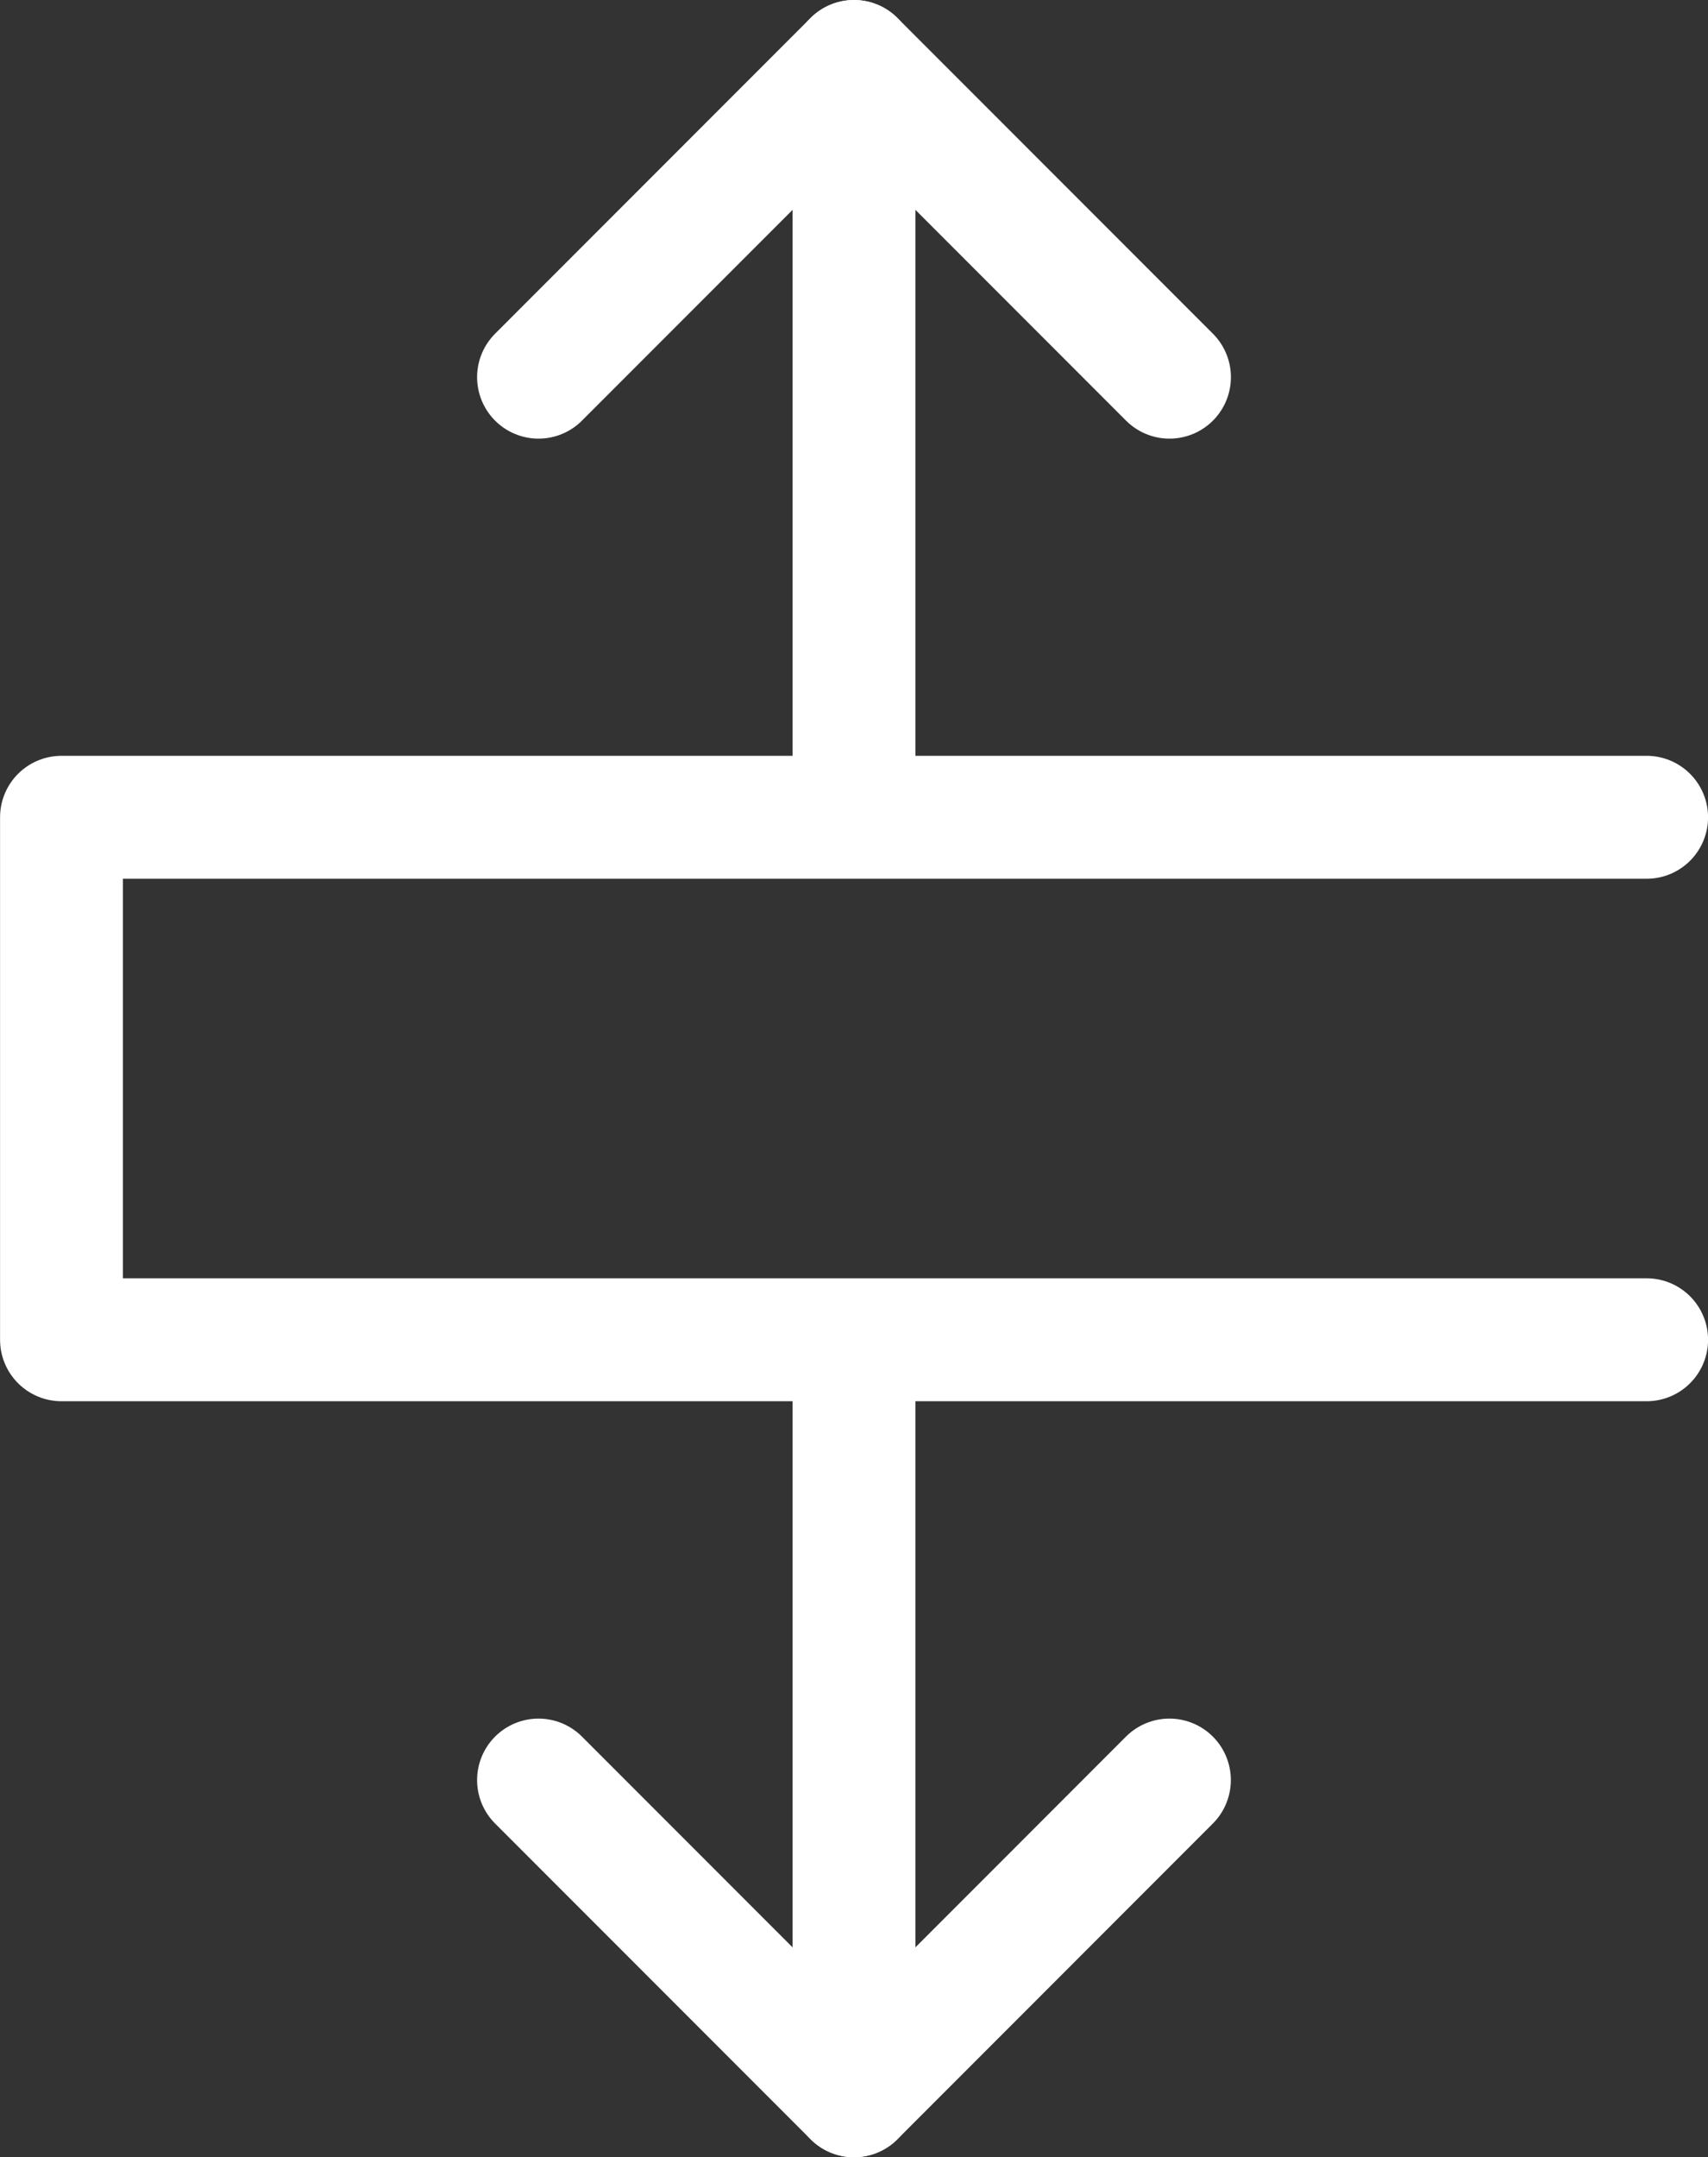
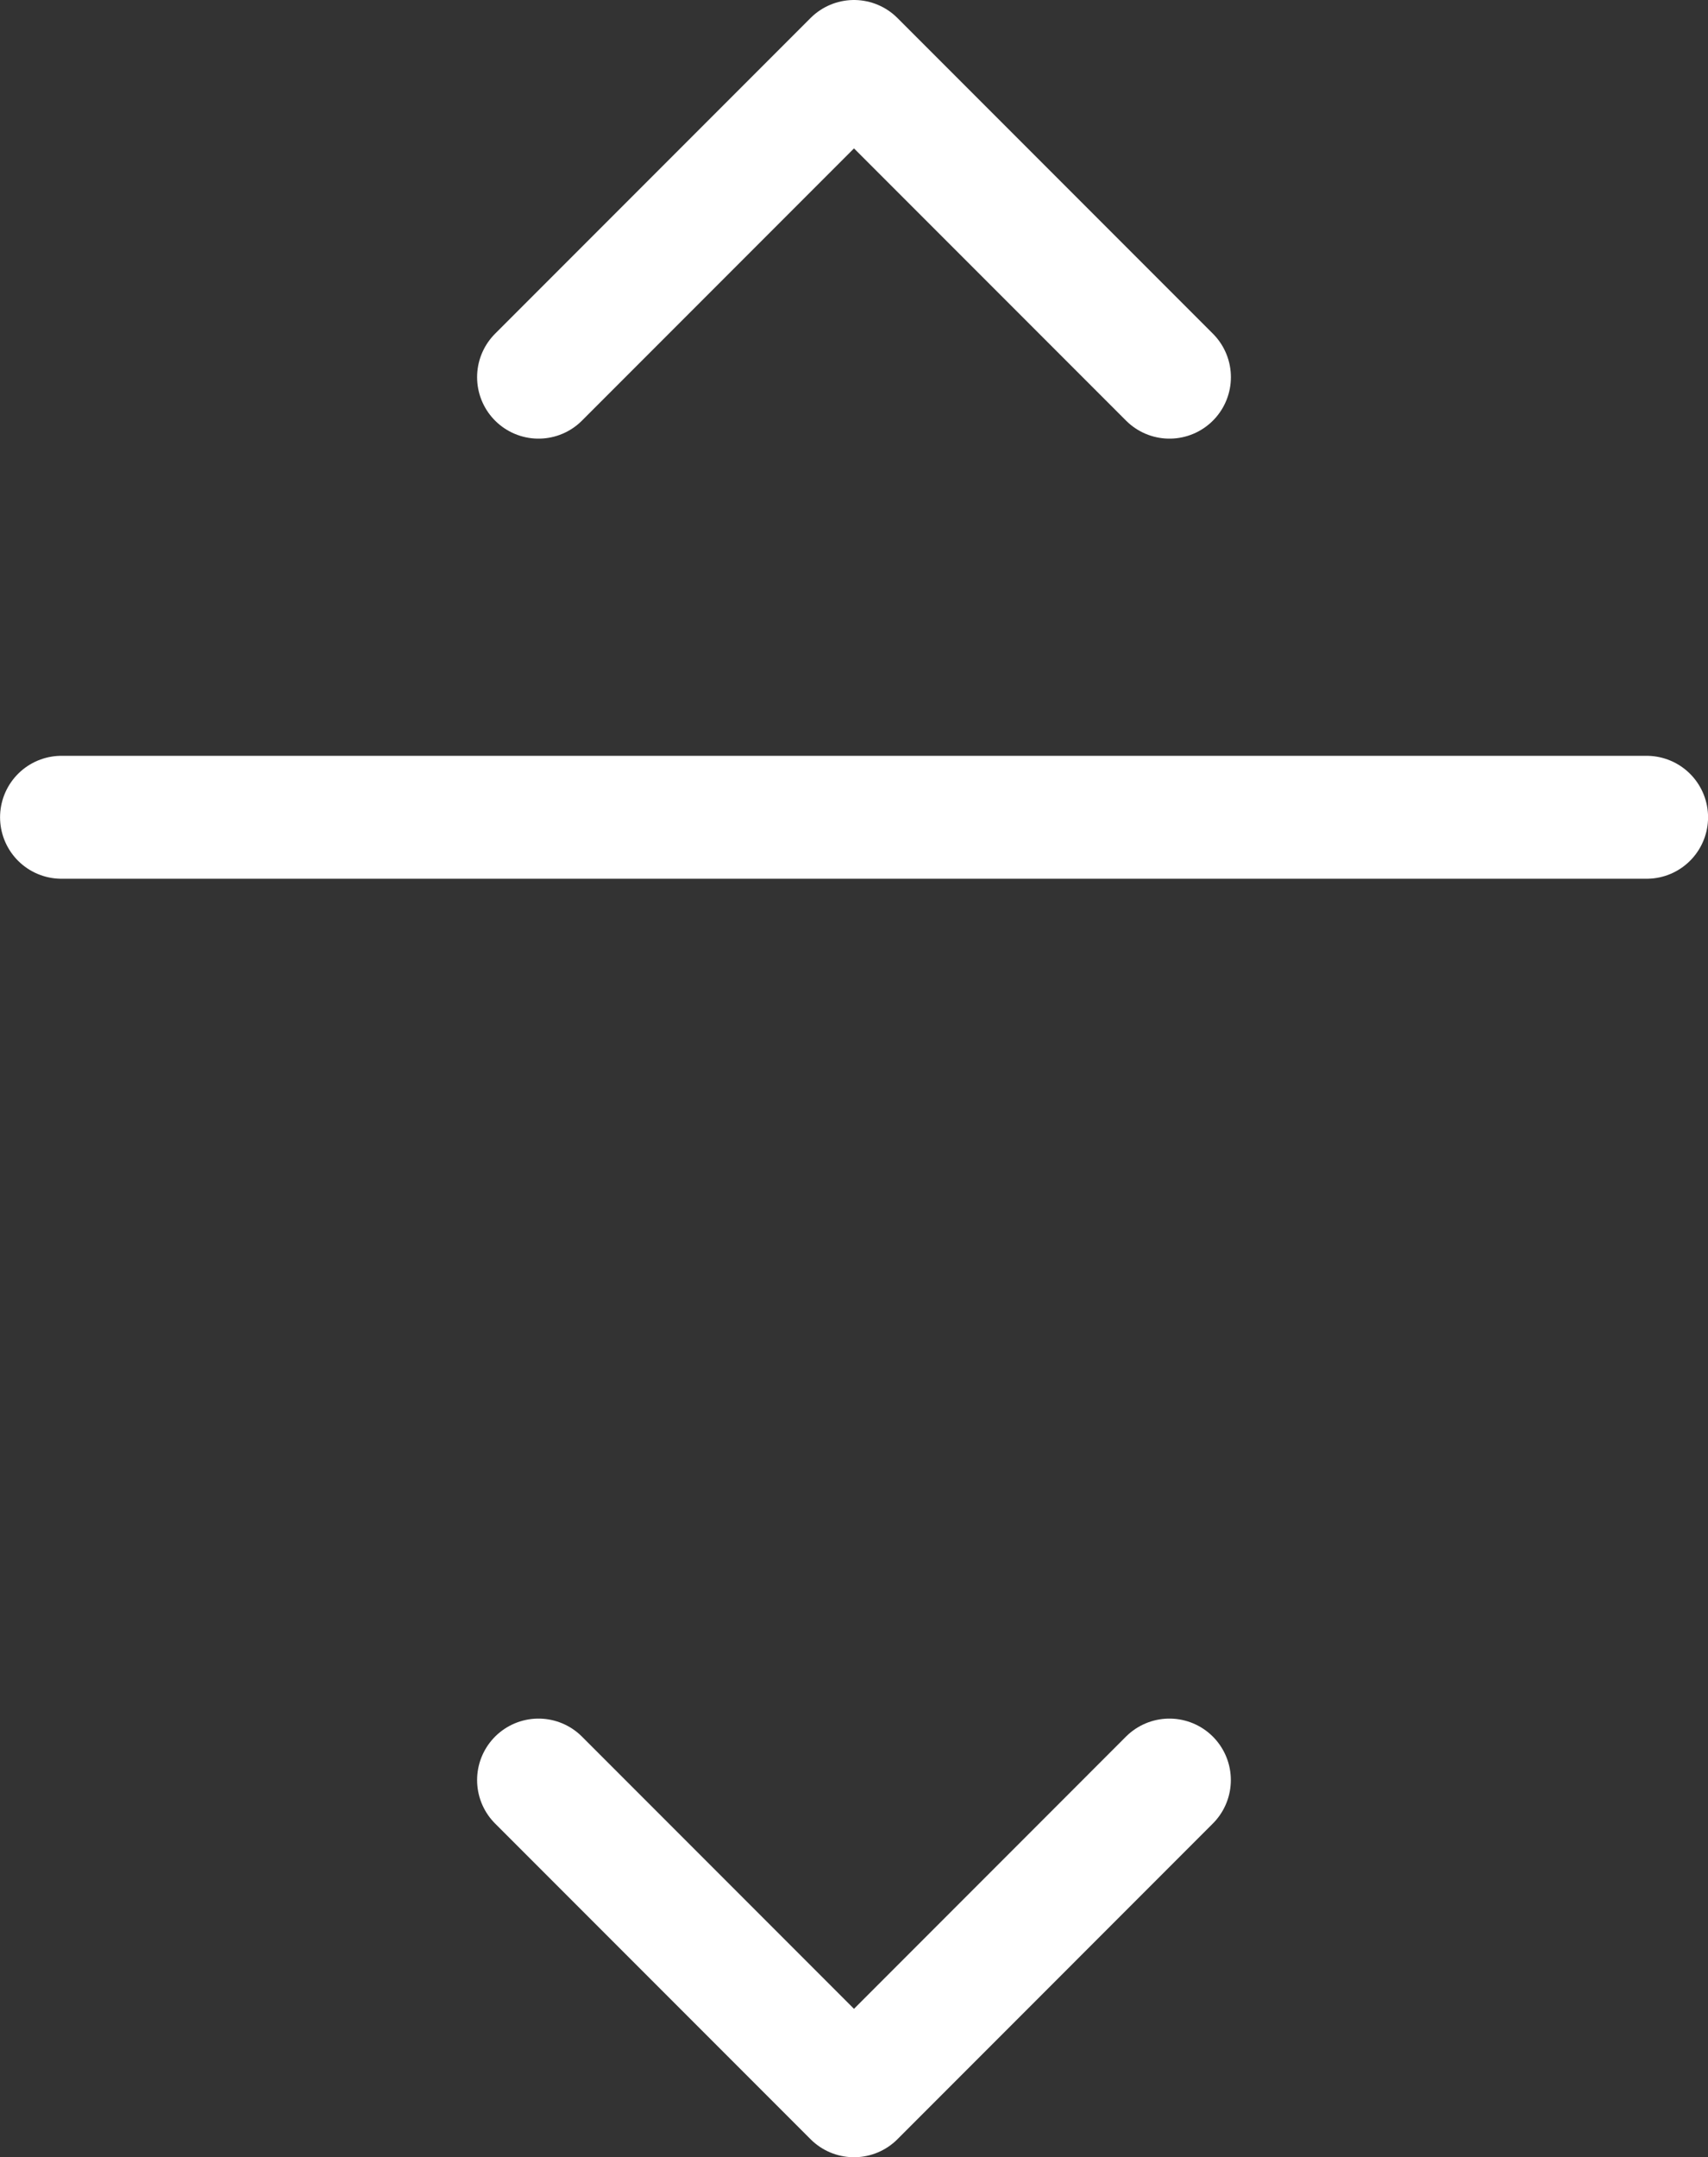
<svg xmlns="http://www.w3.org/2000/svg" width="27.806" height="35.095" viewBox="0 0 27.806 35.095">
  <rect x="0" y="0" width="27.806" height="35.095" fill="#333333" stroke="none" />
  <g id="Group_84" data-name="Group 84" transform="translate(-347.641 -842)">
-     <path id="Path_83" data-name="Path 83" d="M-2261.9-12662.978h-25.806v8.5h25.806" transform="translate(2636.348 13518.274)" fill="none" stroke="#fff" stroke-linecap="round" stroke-linejoin="round" stroke-width="2" />
+     <path id="Path_83" data-name="Path 83" d="M-2261.9-12662.978h-25.806h25.806" transform="translate(2636.348 13518.274)" fill="none" stroke="#fff" stroke-linecap="round" stroke-linejoin="round" stroke-width="2" />
    <g id="Icon_feather-arrow-up" data-name="Icon feather-arrow-up" transform="translate(356.408 843)">
-       <path id="Path_84" data-name="Path 84" d="M18,19.479V7.5" transform="translate(-12.864 -7.5)" fill="none" stroke="#fff" stroke-linecap="round" stroke-linejoin="round" stroke-width="2" />
      <path id="Path_85" data-name="Path 85" d="M7.5,12.636,12.636,7.5l5.136,5.136" transform="translate(-7.5 -7.5)" fill="none" stroke="#fff" stroke-linecap="round" stroke-linejoin="round" stroke-width="2" />
    </g>
    <g id="Icon_feather-arrow-up-2" data-name="Icon feather-arrow-up" transform="translate(356.408 864.116)">
-       <path id="Path_84-2" data-name="Path 84" d="M18,7.5V19.479" transform="translate(-12.864 -7.5)" fill="none" stroke="#fff" stroke-linecap="round" stroke-linejoin="round" stroke-width="2" />
      <path id="Path_85-2" data-name="Path 85" d="M7.5,7.5l5.136,5.136L17.771,7.5" transform="translate(-7.5 -0.657)" fill="none" stroke="#fff" stroke-linecap="round" stroke-linejoin="round" stroke-width="2" />
    </g>
  </g>
</svg>